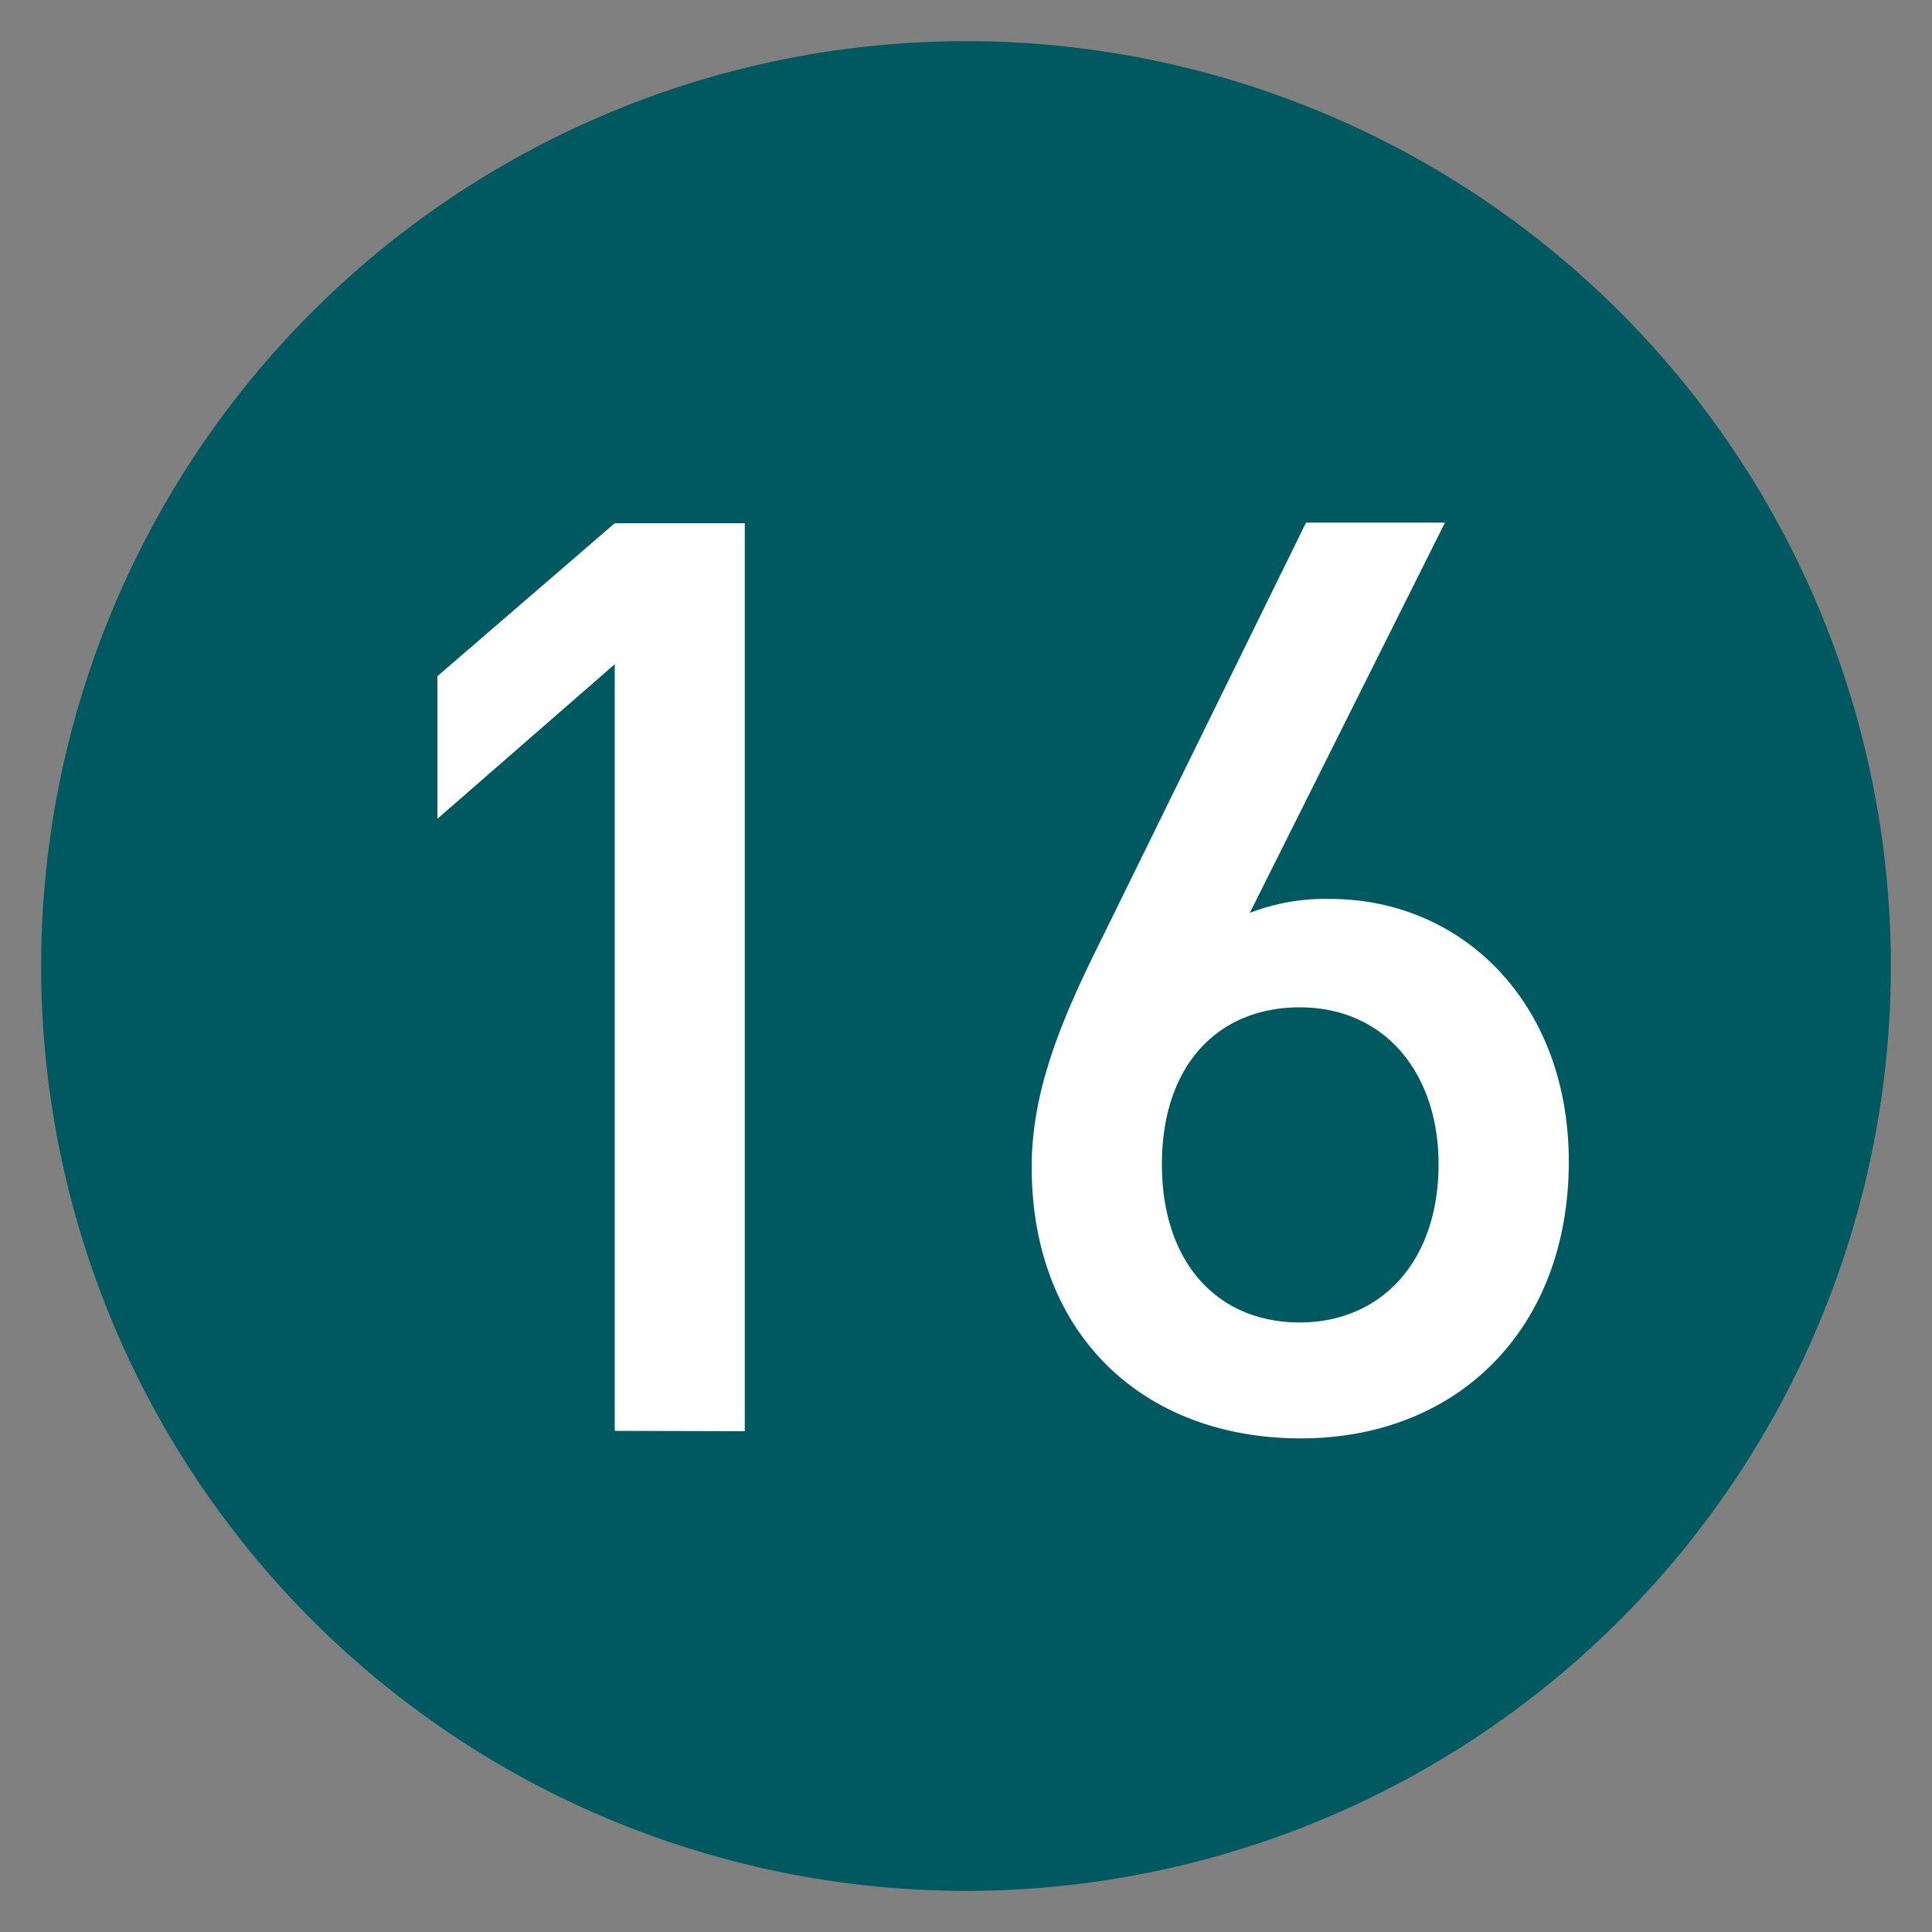
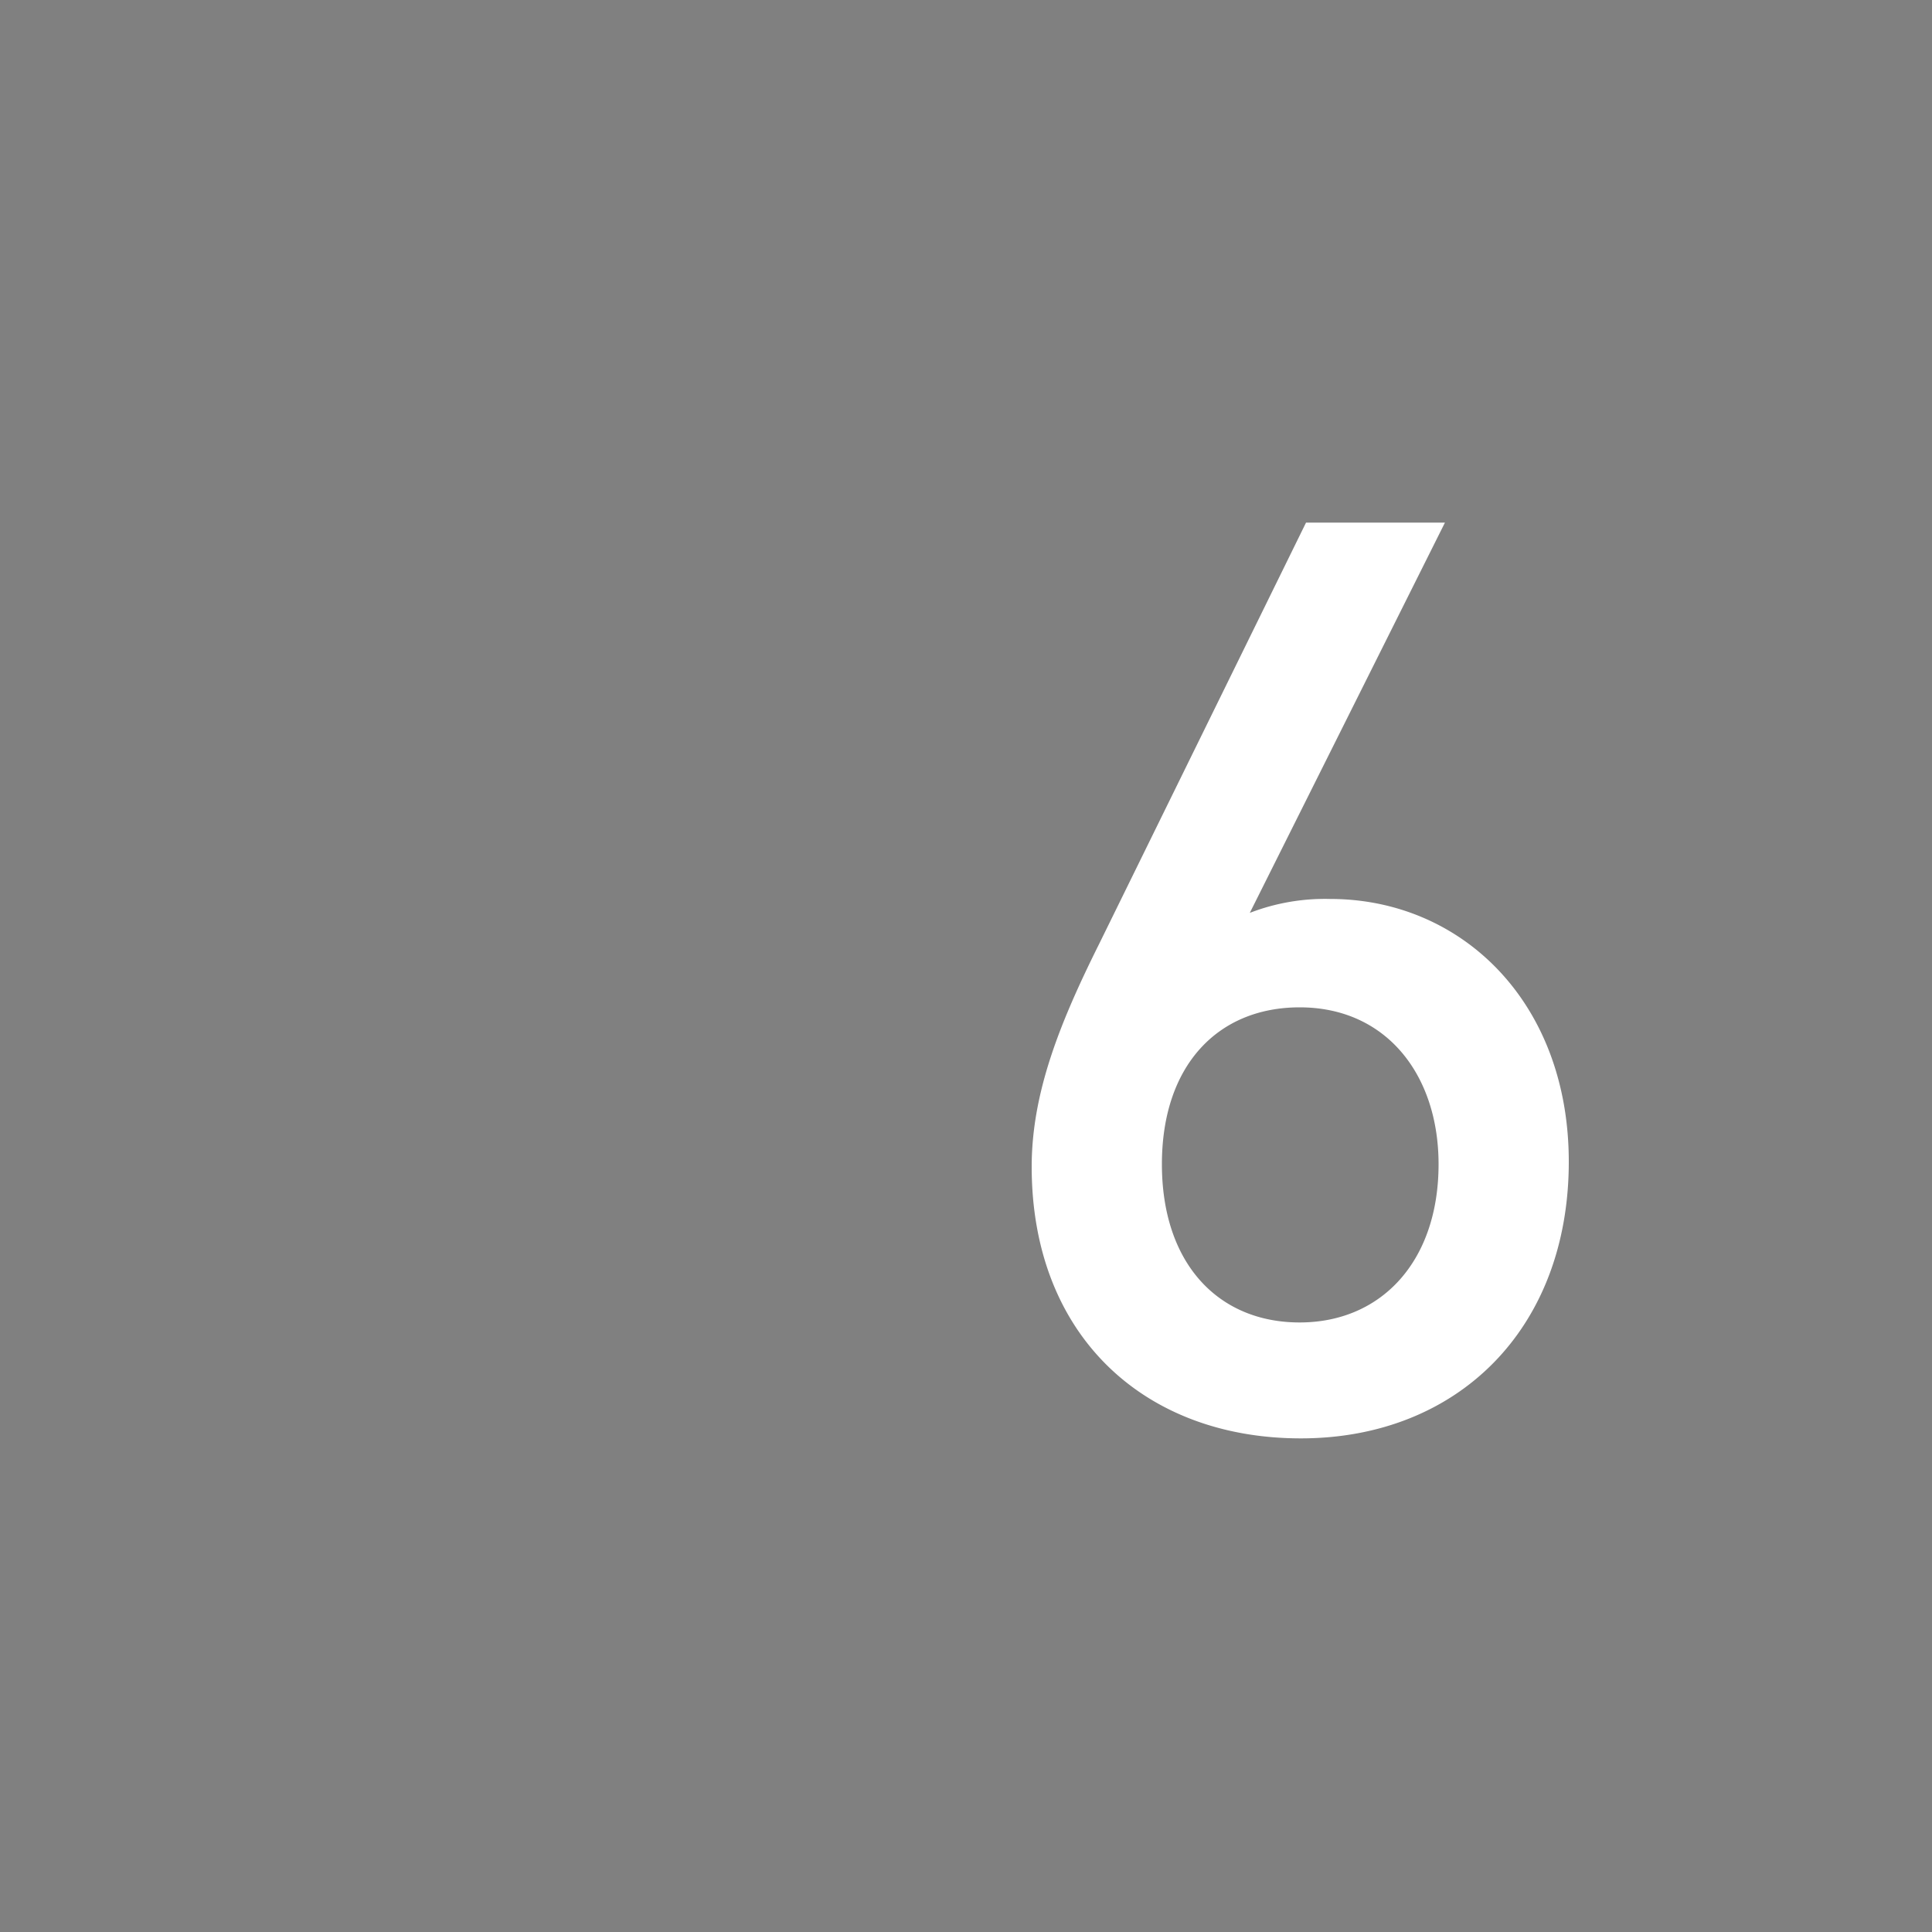
<svg xmlns="http://www.w3.org/2000/svg" viewBox="0 0 100 100">
  <rect x="0" y="0" width="100" height="100" fill="#808080" stroke="none" />
-   <path d="M97.87,50A47.87,47.87,0,1,1,50,2.13,47.87,47.87,0,0,1,97.87,50" fill="#005960" />
-   <path d="M31.82,74.06V34.38l-9.18,8V35l9.18-7.92h6.73v47Z" fill="#fff" />
-   <path d="M67.33,74.45c-8.12,0-13.93-5.34-13.93-14.06,0-3.83,1.46-7.46,3.5-11.55L67.6,27.05h7.19l-10.1,20.2a10.81,10.81,0,0,1,4.16-.72c6.8,0,12.35,5.34,12.35,13.6C81.2,68.78,75.45,74.45,67.33,74.45Zm-.06-22.31c-4.23,0-7.13,3-7.13,8.12s2.9,8.19,7.13,8.19,7.19-3.17,7.19-8.19C74.46,55.64,71.76,52.14,67.27,52.14Z" fill="#fff" />
+   <path d="M67.33,74.45c-8.12,0-13.93-5.34-13.93-14.06,0-3.83,1.46-7.46,3.5-11.55L67.6,27.05h7.19l-10.1,20.2a10.81,10.81,0,0,1,4.16-.72c6.8,0,12.35,5.34,12.35,13.6C81.2,68.78,75.45,74.45,67.33,74.45Zm-.06-22.31c-4.23,0-7.13,3-7.13,8.12s2.9,8.19,7.13,8.19,7.19-3.17,7.19-8.19C74.46,55.64,71.76,52.14,67.27,52.14" fill="#fff" />
</svg>